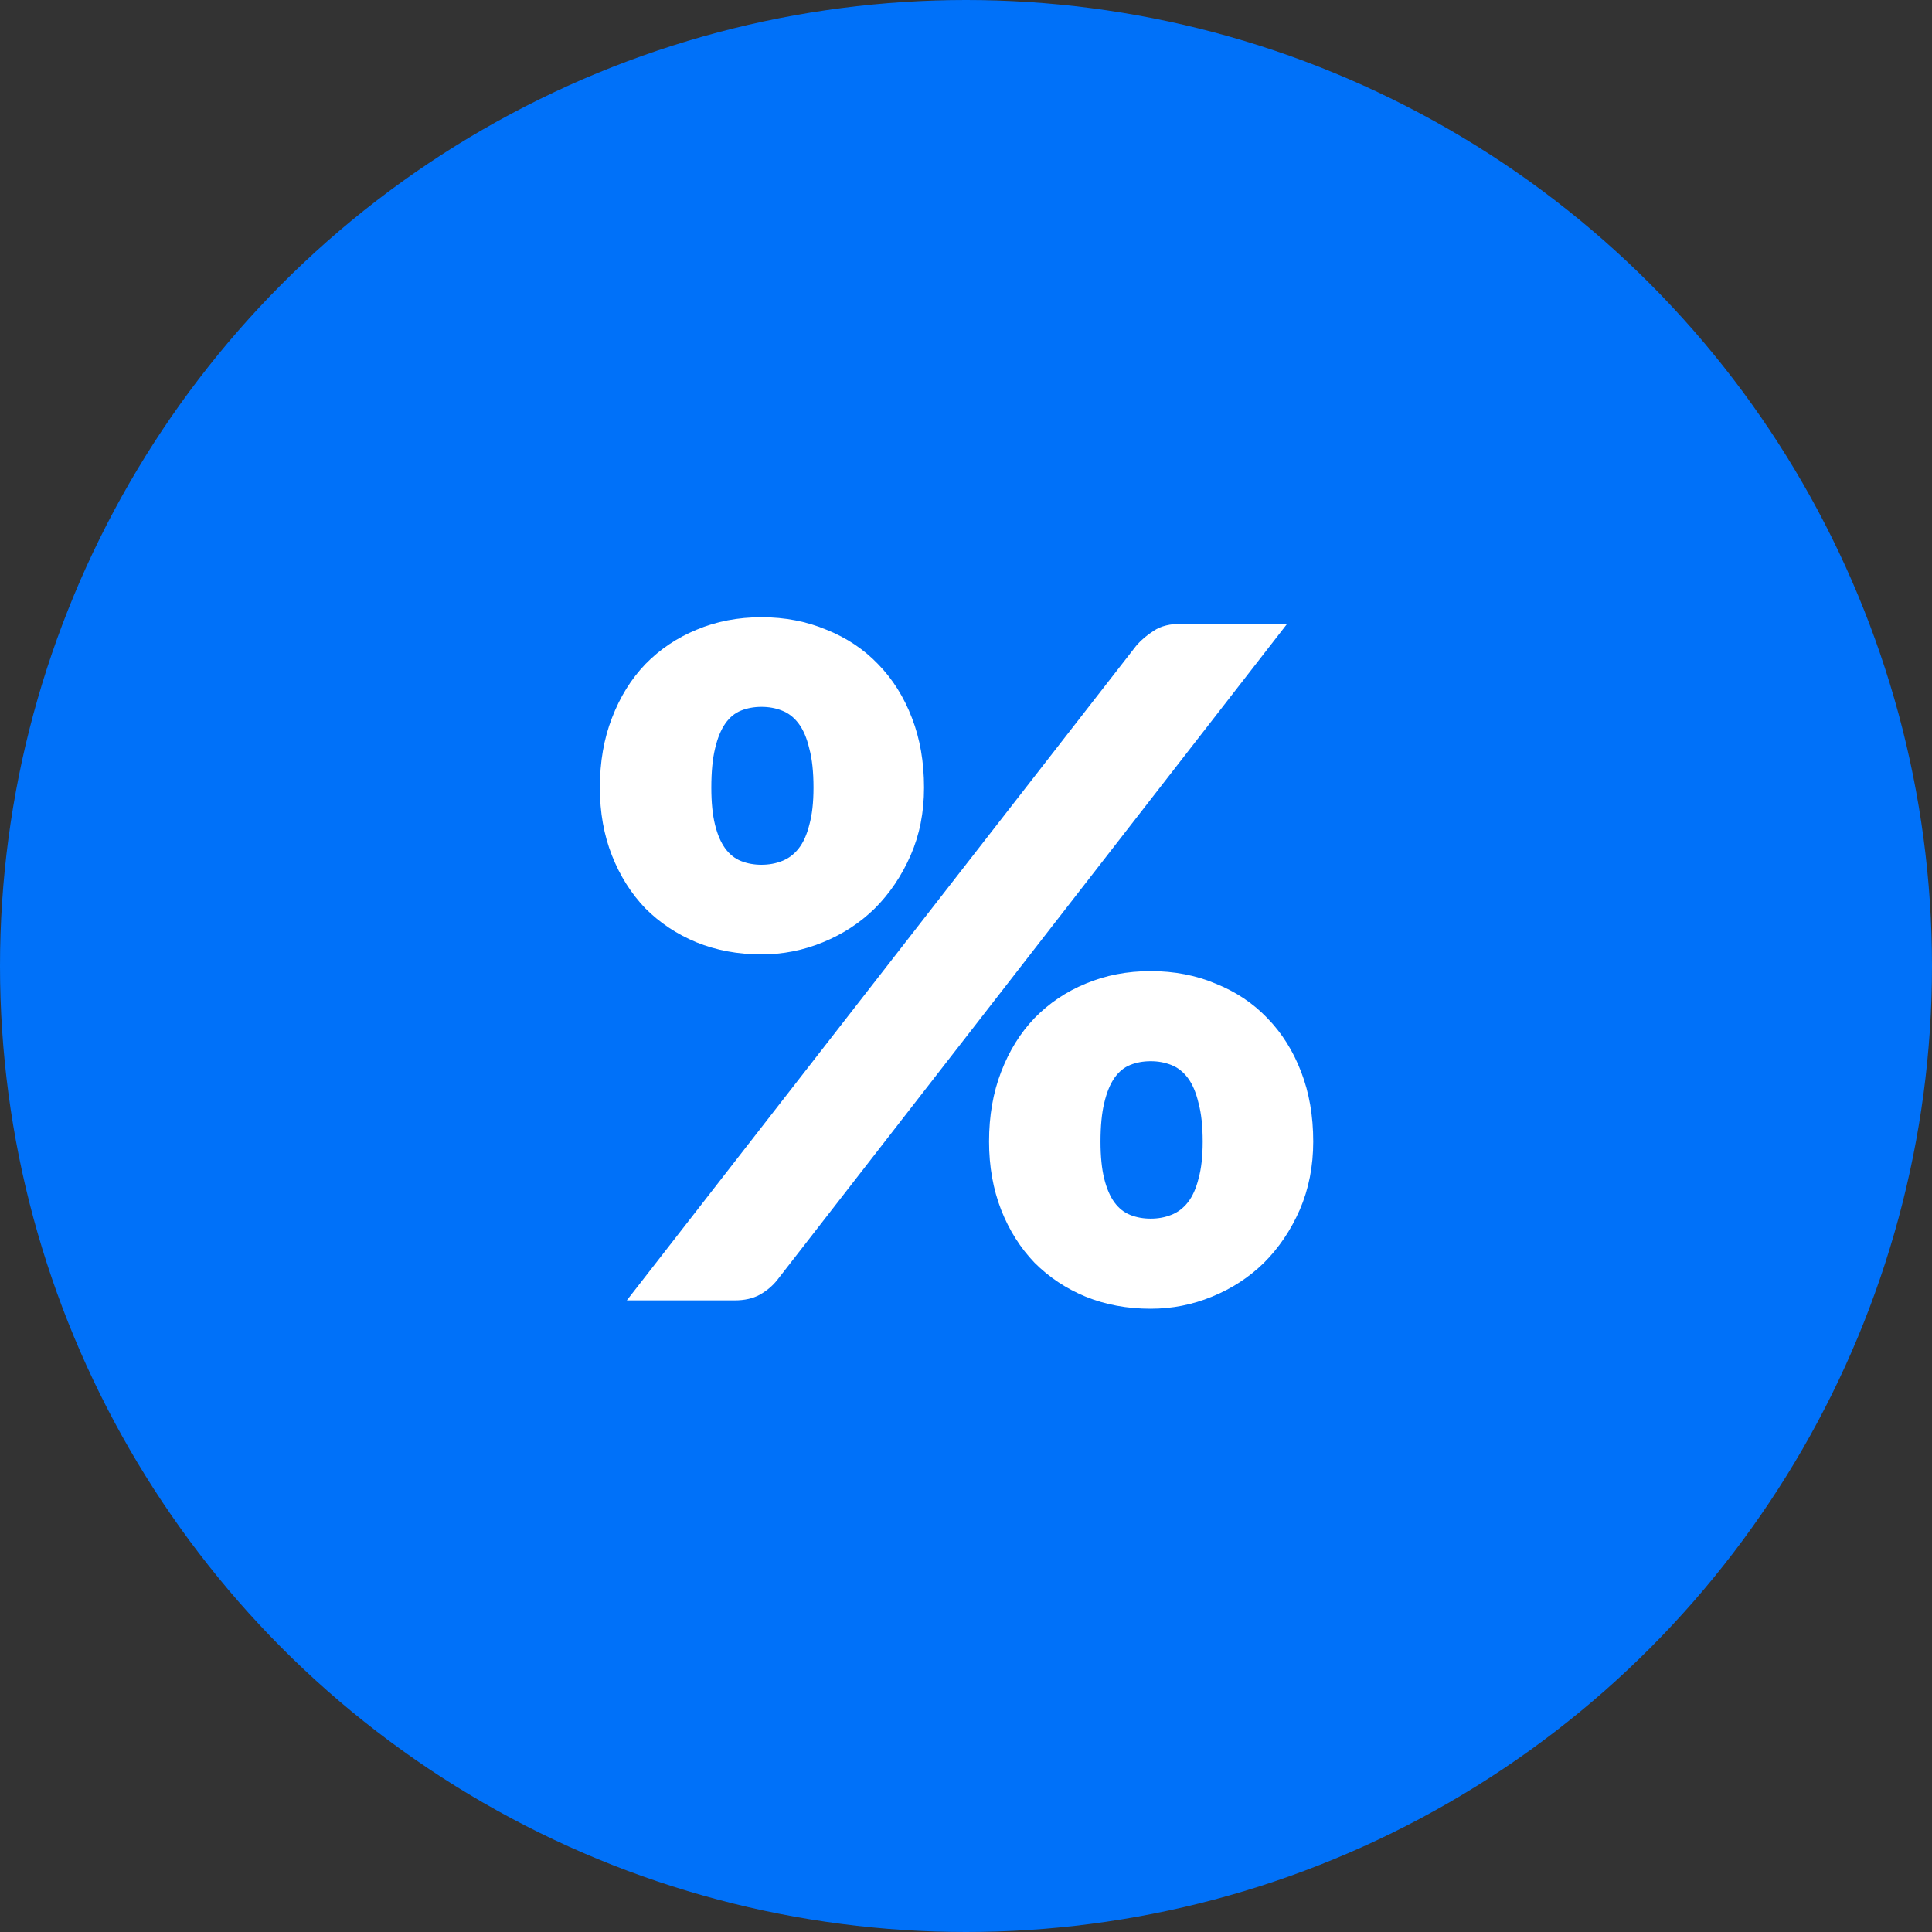
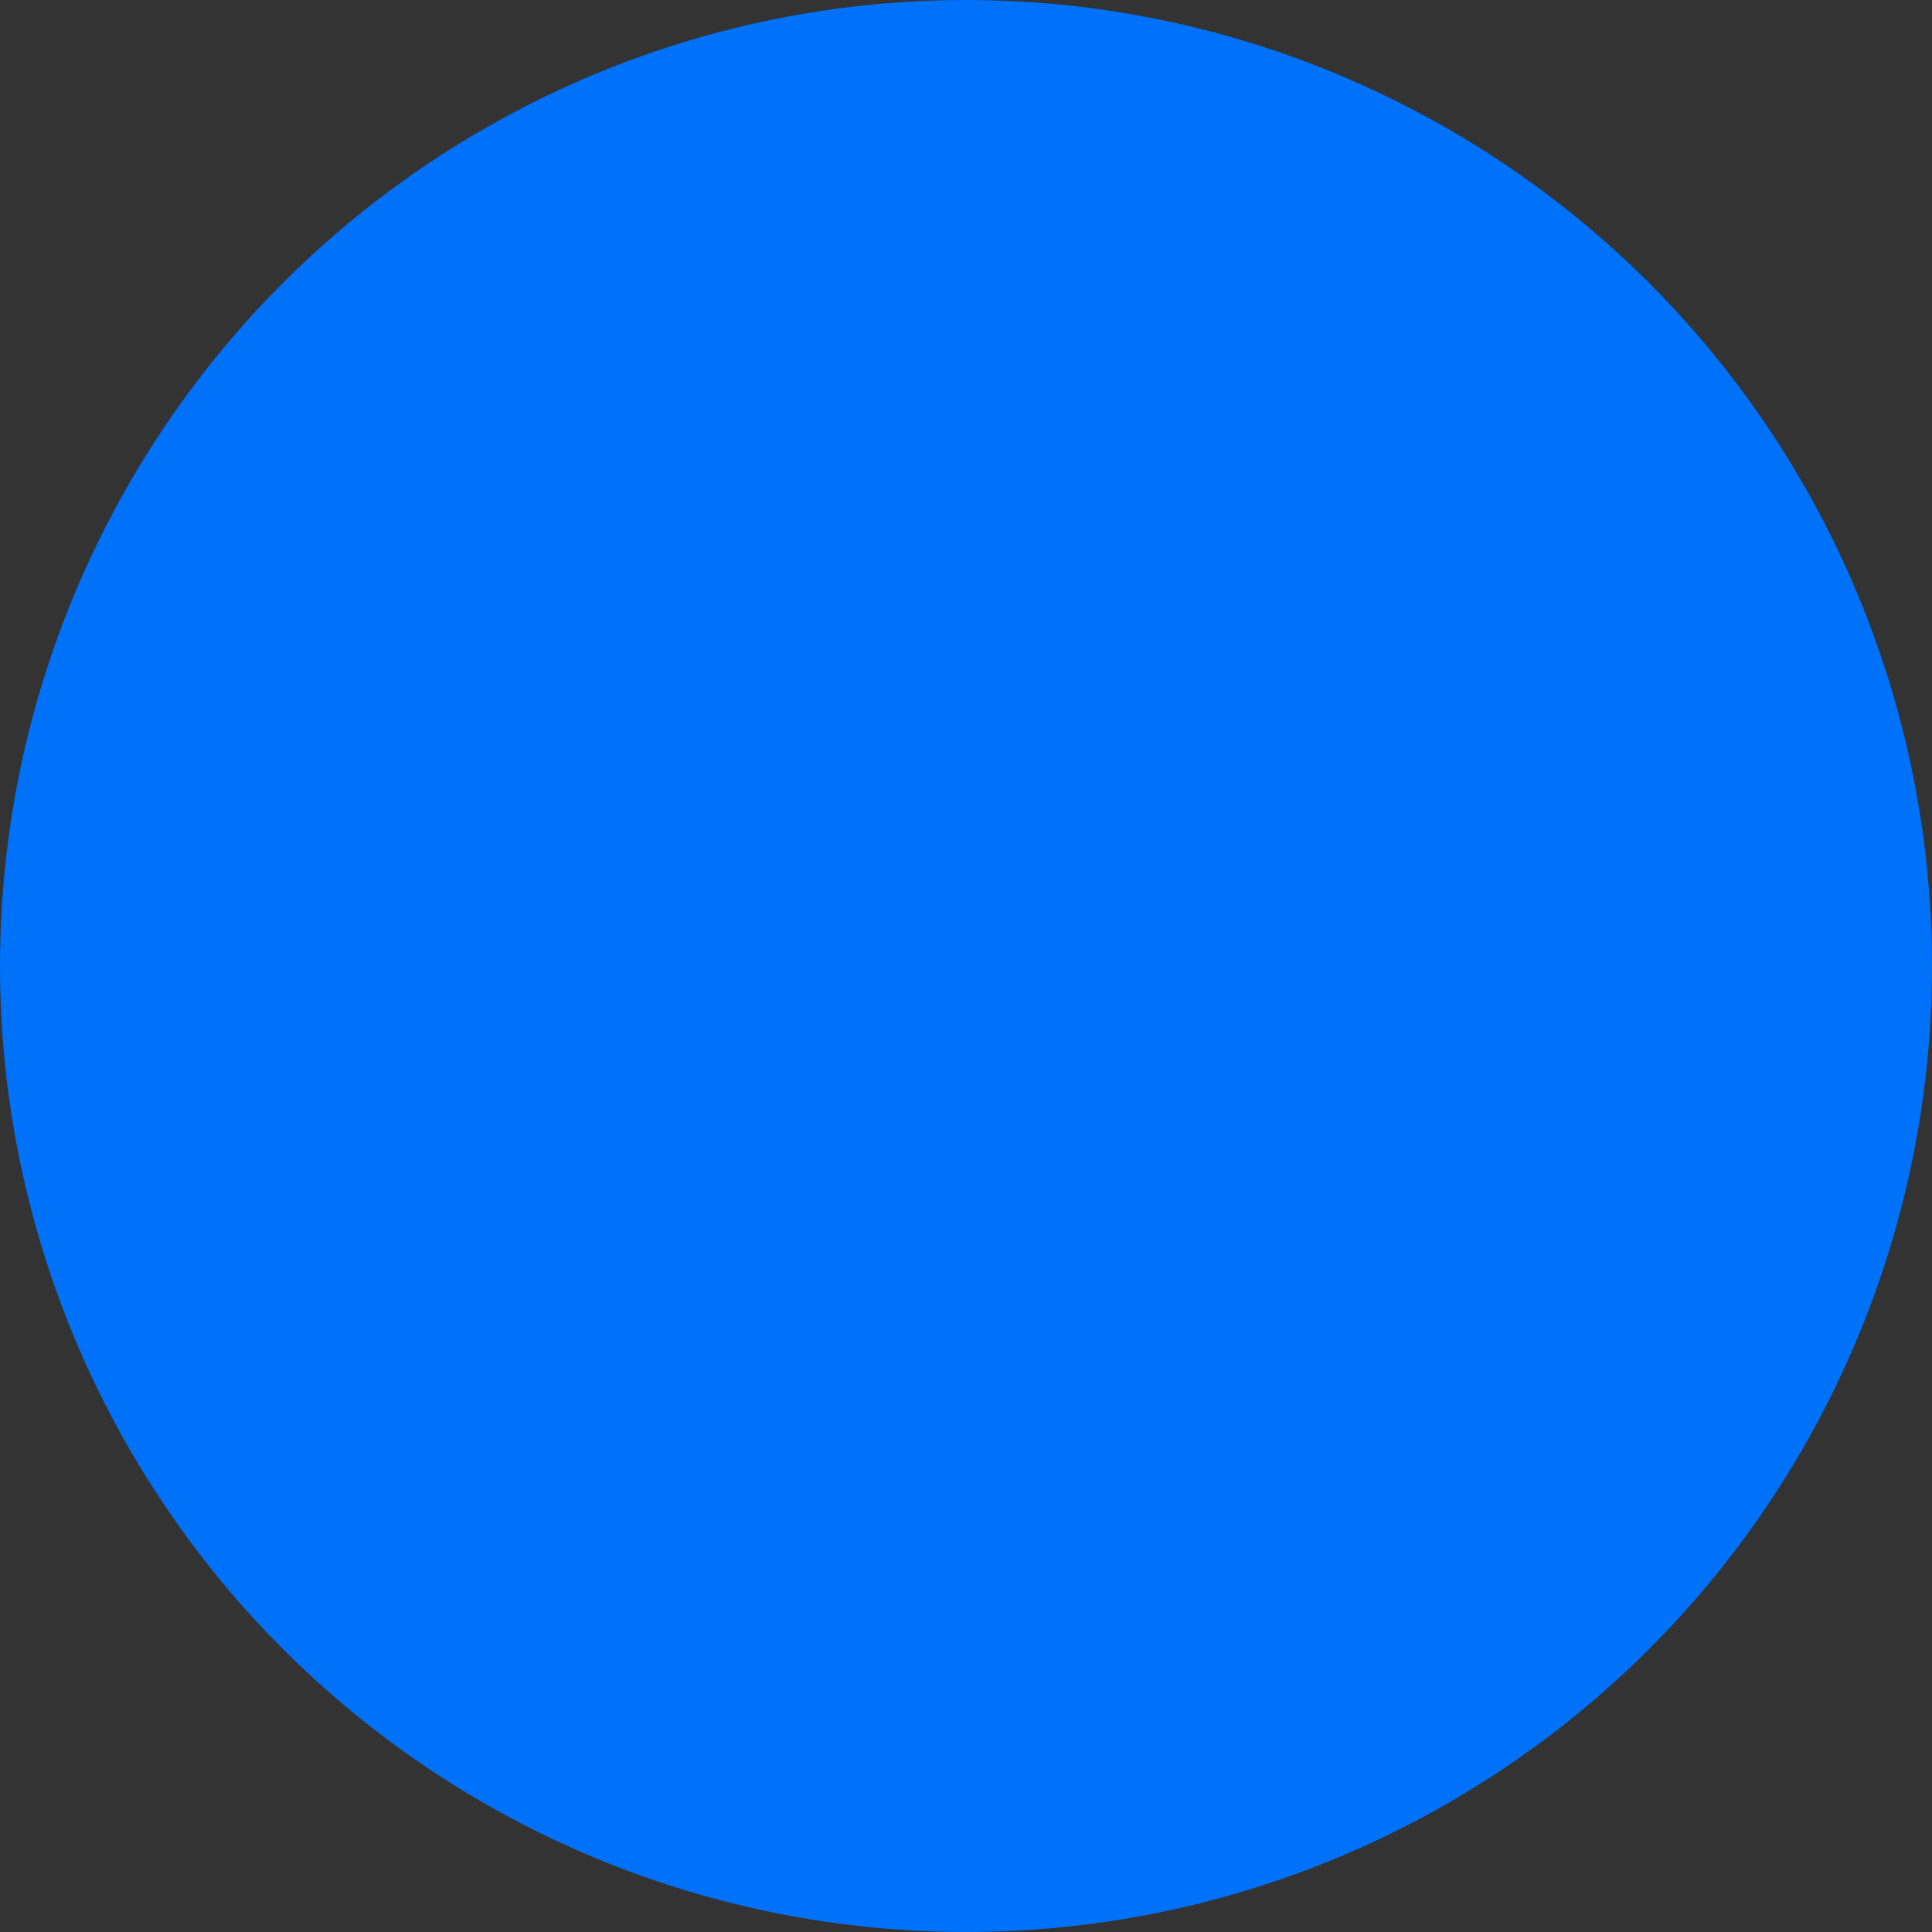
<svg xmlns="http://www.w3.org/2000/svg" width="104" height="104" viewBox="0 0 104 104" fill="none">
  <rect x="0" y="0" width="104" height="104" fill="#333333" stroke="none" />
  <circle cx="52" cy="52" r="52" fill="#0071F9" />
-   <path d="M49.741 42.4C49.741 43.733 49.499 44.95 49.016 46.05C48.533 47.15 47.891 48.1 47.091 48.9C46.291 49.683 45.358 50.292 44.291 50.725C43.241 51.158 42.141 51.375 40.991 51.375C39.724 51.375 38.558 51.158 37.491 50.725C36.441 50.292 35.524 49.683 34.741 48.9C33.974 48.1 33.374 47.15 32.941 46.05C32.508 44.95 32.291 43.733 32.291 42.4C32.291 41.017 32.508 39.767 32.941 38.65C33.374 37.517 33.974 36.55 34.741 35.75C35.524 34.95 36.441 34.333 37.491 33.9C38.558 33.45 39.724 33.225 40.991 33.225C42.258 33.225 43.424 33.45 44.491 33.9C45.574 34.333 46.499 34.95 47.266 35.75C48.049 36.55 48.658 37.517 49.091 38.65C49.524 39.767 49.741 41.017 49.741 42.4ZM43.791 42.4C43.791 41.55 43.716 40.85 43.566 40.3C43.433 39.733 43.241 39.283 42.991 38.95C42.741 38.617 42.441 38.383 42.091 38.25C41.758 38.117 41.391 38.05 40.991 38.05C40.591 38.05 40.224 38.117 39.891 38.25C39.558 38.383 39.274 38.617 39.041 38.95C38.808 39.283 38.624 39.733 38.491 40.3C38.358 40.85 38.291 41.55 38.291 42.4C38.291 43.2 38.358 43.867 38.491 44.4C38.624 44.933 38.808 45.358 39.041 45.675C39.274 45.992 39.558 46.217 39.891 46.35C40.224 46.483 40.591 46.55 40.991 46.55C41.391 46.55 41.758 46.483 42.091 46.35C42.441 46.217 42.741 45.992 42.991 45.675C43.241 45.358 43.433 44.933 43.566 44.4C43.716 43.867 43.791 43.2 43.791 42.4ZM61.191 34.725C61.441 34.442 61.749 34.183 62.116 33.95C62.483 33.7 62.991 33.575 63.641 33.575H69.291L41.841 68.9C41.591 69.217 41.274 69.483 40.891 69.7C40.524 69.9 40.074 70 39.541 70H33.741L61.191 34.725ZM70.691 61.45C70.691 62.783 70.449 64.008 69.966 65.125C69.483 66.225 68.841 67.175 68.041 67.975C67.241 68.758 66.308 69.367 65.241 69.8C64.191 70.233 63.091 70.45 61.941 70.45C60.674 70.45 59.508 70.233 58.441 69.8C57.391 69.367 56.474 68.758 55.691 67.975C54.924 67.175 54.324 66.225 53.891 65.125C53.458 64.008 53.241 62.783 53.241 61.45C53.241 60.067 53.458 58.817 53.891 57.7C54.324 56.567 54.924 55.6 55.691 54.8C56.474 54 57.391 53.383 58.441 52.95C59.508 52.5 60.674 52.275 61.941 52.275C63.208 52.275 64.374 52.5 65.441 52.95C66.524 53.383 67.449 54 68.216 54.8C68.999 55.6 69.608 56.567 70.041 57.7C70.474 58.817 70.691 60.067 70.691 61.45ZM64.741 61.45C64.741 60.617 64.666 59.925 64.516 59.375C64.383 58.808 64.191 58.358 63.941 58.025C63.691 57.692 63.391 57.458 63.041 57.325C62.708 57.192 62.341 57.125 61.941 57.125C61.541 57.125 61.174 57.192 60.841 57.325C60.508 57.458 60.224 57.692 59.991 58.025C59.758 58.358 59.574 58.808 59.441 59.375C59.308 59.925 59.241 60.617 59.241 61.45C59.241 62.25 59.308 62.917 59.441 63.45C59.574 63.983 59.758 64.408 59.991 64.725C60.224 65.042 60.508 65.267 60.841 65.4C61.174 65.533 61.541 65.6 61.941 65.6C62.341 65.6 62.708 65.533 63.041 65.4C63.391 65.267 63.691 65.042 63.941 64.725C64.191 64.408 64.383 63.983 64.516 63.45C64.666 62.917 64.741 62.25 64.741 61.45Z" fill="white" />
</svg>